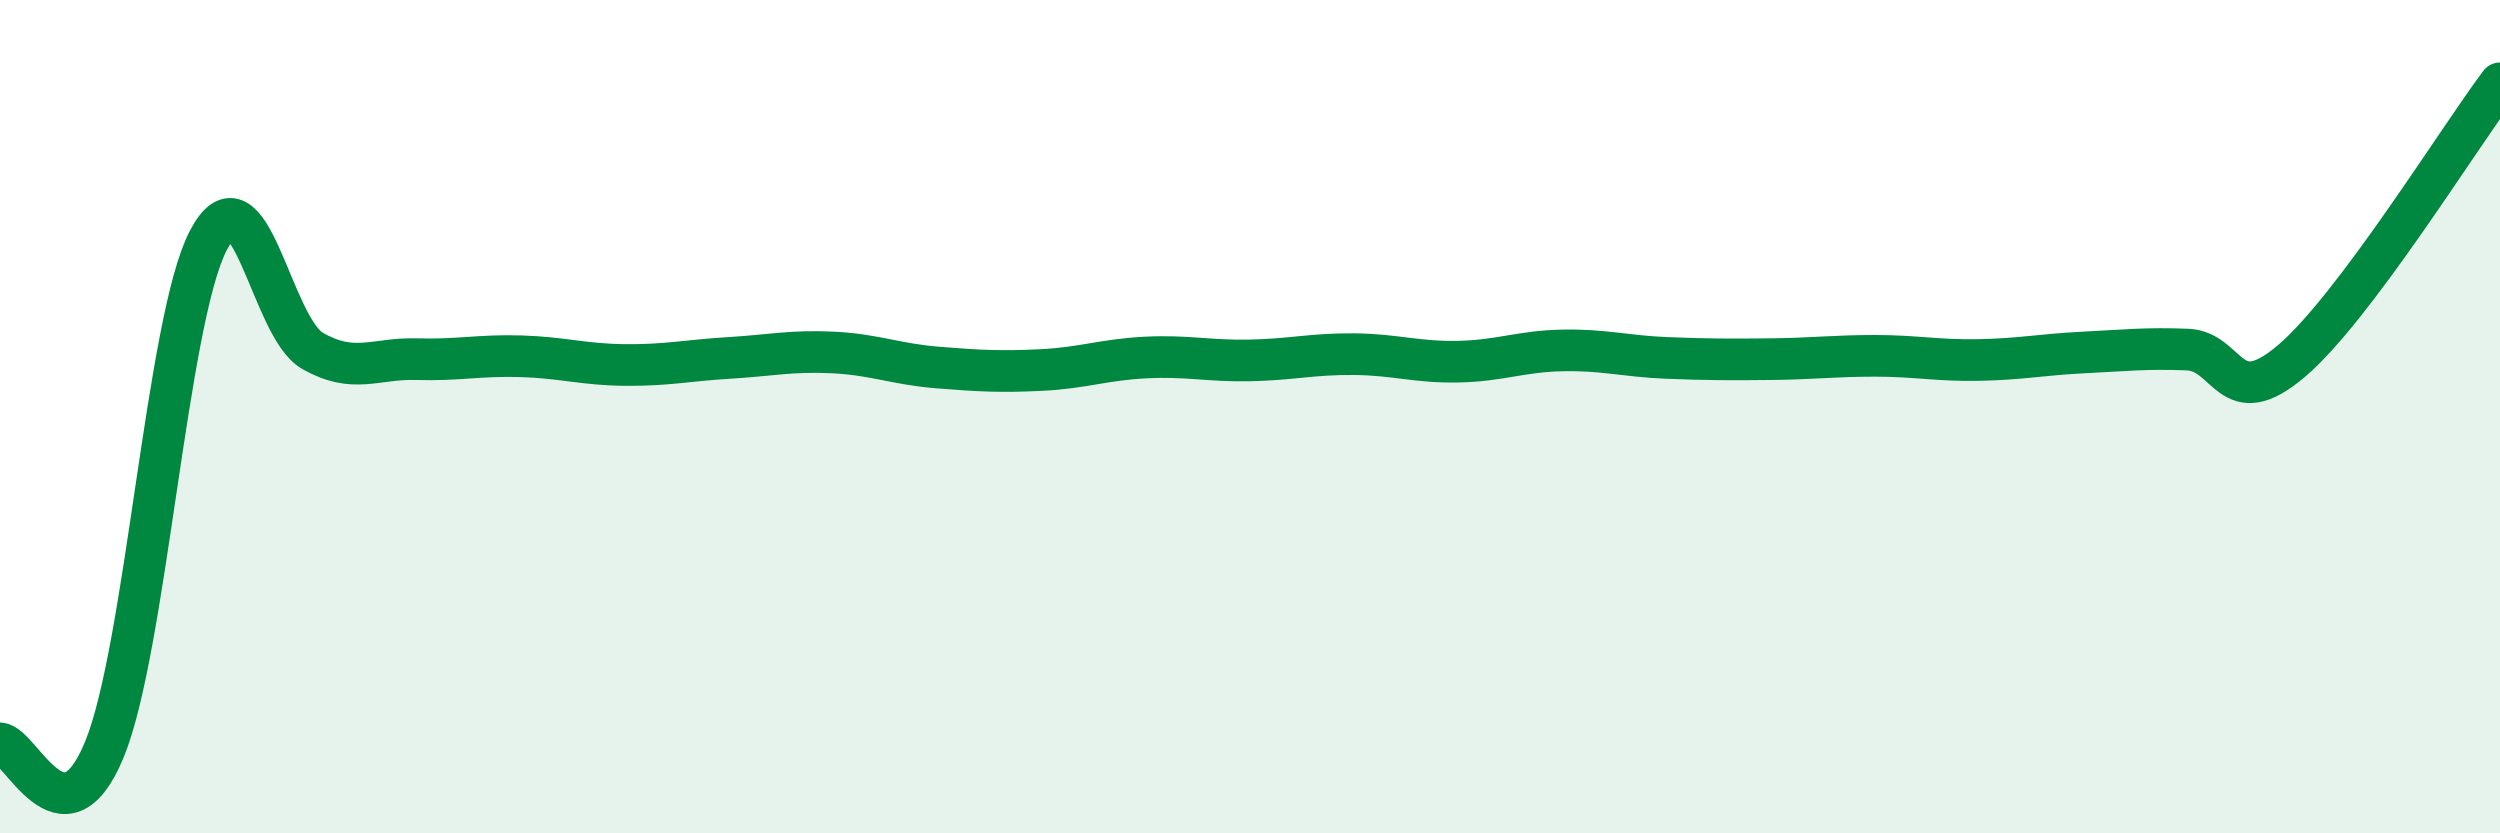
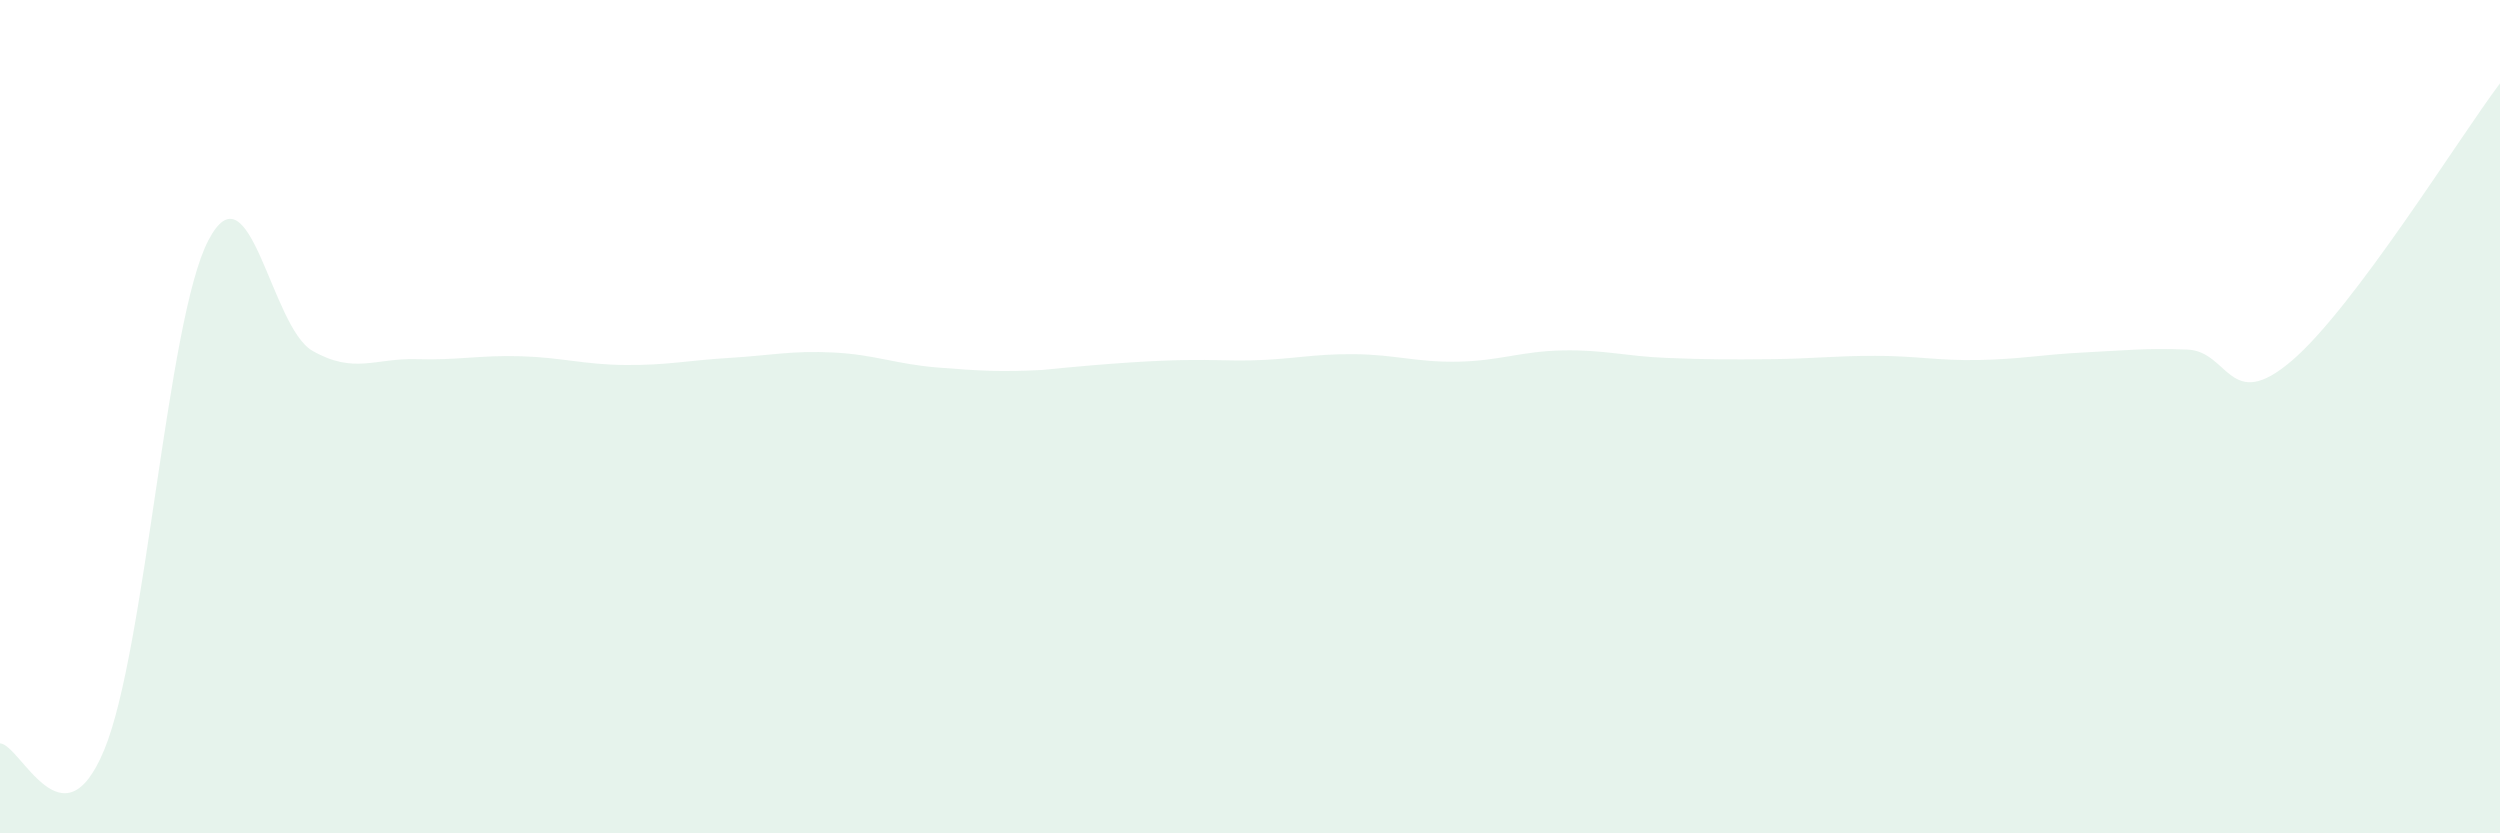
<svg xmlns="http://www.w3.org/2000/svg" width="60" height="20" viewBox="0 0 60 20">
-   <path d="M 0,17.84 C 0.5,17.87 1.5,20.41 2.5,18 C 3.5,15.59 4,7.69 5,5.77 C 6,3.85 6.5,7.85 7.5,8.42 C 8.5,8.99 9,8.59 10,8.62 C 11,8.65 11.5,8.52 12.5,8.55 C 13.5,8.58 14,8.75 15,8.76 C 16,8.77 16.5,8.65 17.5,8.59 C 18.5,8.53 19,8.41 20,8.46 C 21,8.51 21.5,8.74 22.5,8.82 C 23.5,8.9 24,8.93 25,8.88 C 26,8.83 26.5,8.63 27.5,8.58 C 28.5,8.53 29,8.67 30,8.65 C 31,8.63 31.5,8.49 32.5,8.5 C 33.5,8.51 34,8.7 35,8.68 C 36,8.66 36.5,8.43 37.5,8.41 C 38.5,8.39 39,8.55 40,8.59 C 41,8.63 41.5,8.63 42.5,8.62 C 43.5,8.61 44,8.54 45,8.54 C 46,8.54 46.5,8.66 47.5,8.64 C 48.5,8.62 49,8.51 50,8.46 C 51,8.41 51.5,8.35 52.5,8.39 C 53.5,8.43 53.5,9.94 55,8.66 C 56.5,7.38 59,3.33 60,2L60 20L0 20Z" fill="#008740" opacity="0.1" stroke-linecap="round" stroke-linejoin="round" />
-   <path d="M 0,17.84 C 0.5,17.87 1.5,20.41 2.5,18 C 3.5,15.59 4,7.69 5,5.77 C 6,3.85 6.5,7.85 7.5,8.42 C 8.5,8.99 9,8.59 10,8.62 C 11,8.65 11.5,8.52 12.5,8.55 C 13.5,8.58 14,8.75 15,8.76 C 16,8.77 16.5,8.65 17.5,8.59 C 18.5,8.53 19,8.41 20,8.46 C 21,8.51 21.5,8.74 22.5,8.82 C 23.5,8.9 24,8.93 25,8.88 C 26,8.83 26.5,8.63 27.5,8.58 C 28.5,8.53 29,8.67 30,8.65 C 31,8.63 31.5,8.49 32.5,8.5 C 33.5,8.51 34,8.7 35,8.68 C 36,8.66 36.5,8.43 37.5,8.41 C 38.5,8.39 39,8.55 40,8.59 C 41,8.63 41.5,8.63 42.5,8.62 C 43.5,8.61 44,8.54 45,8.54 C 46,8.54 46.5,8.66 47.5,8.64 C 48.5,8.62 49,8.51 50,8.46 C 51,8.41 51.5,8.35 52.5,8.39 C 53.5,8.43 53.5,9.94 55,8.66 C 56.5,7.38 59,3.33 60,2" stroke="#008740" stroke-width="1" fill="none" stroke-linecap="round" stroke-linejoin="round" />
+   <path d="M 0,17.84 C 0.5,17.87 1.5,20.41 2.5,18 C 3.5,15.59 4,7.69 5,5.77 C 6,3.85 6.5,7.85 7.5,8.42 C 8.5,8.99 9,8.59 10,8.62 C 11,8.65 11.5,8.52 12.5,8.55 C 13.5,8.58 14,8.75 15,8.76 C 16,8.77 16.5,8.65 17.5,8.59 C 18.5,8.53 19,8.41 20,8.46 C 21,8.51 21.5,8.74 22.5,8.82 C 23.5,8.9 24,8.93 25,8.88 C 28.5,8.53 29,8.67 30,8.65 C 31,8.63 31.5,8.49 32.5,8.5 C 33.5,8.51 34,8.7 35,8.68 C 36,8.66 36.5,8.43 37.5,8.41 C 38.5,8.39 39,8.55 40,8.59 C 41,8.63 41.5,8.63 42.5,8.62 C 43.5,8.61 44,8.54 45,8.54 C 46,8.54 46.5,8.66 47.5,8.64 C 48.5,8.62 49,8.51 50,8.46 C 51,8.41 51.5,8.35 52.5,8.39 C 53.5,8.43 53.5,9.94 55,8.66 C 56.5,7.38 59,3.33 60,2L60 20L0 20Z" fill="#008740" opacity="0.1" stroke-linecap="round" stroke-linejoin="round" />
</svg>